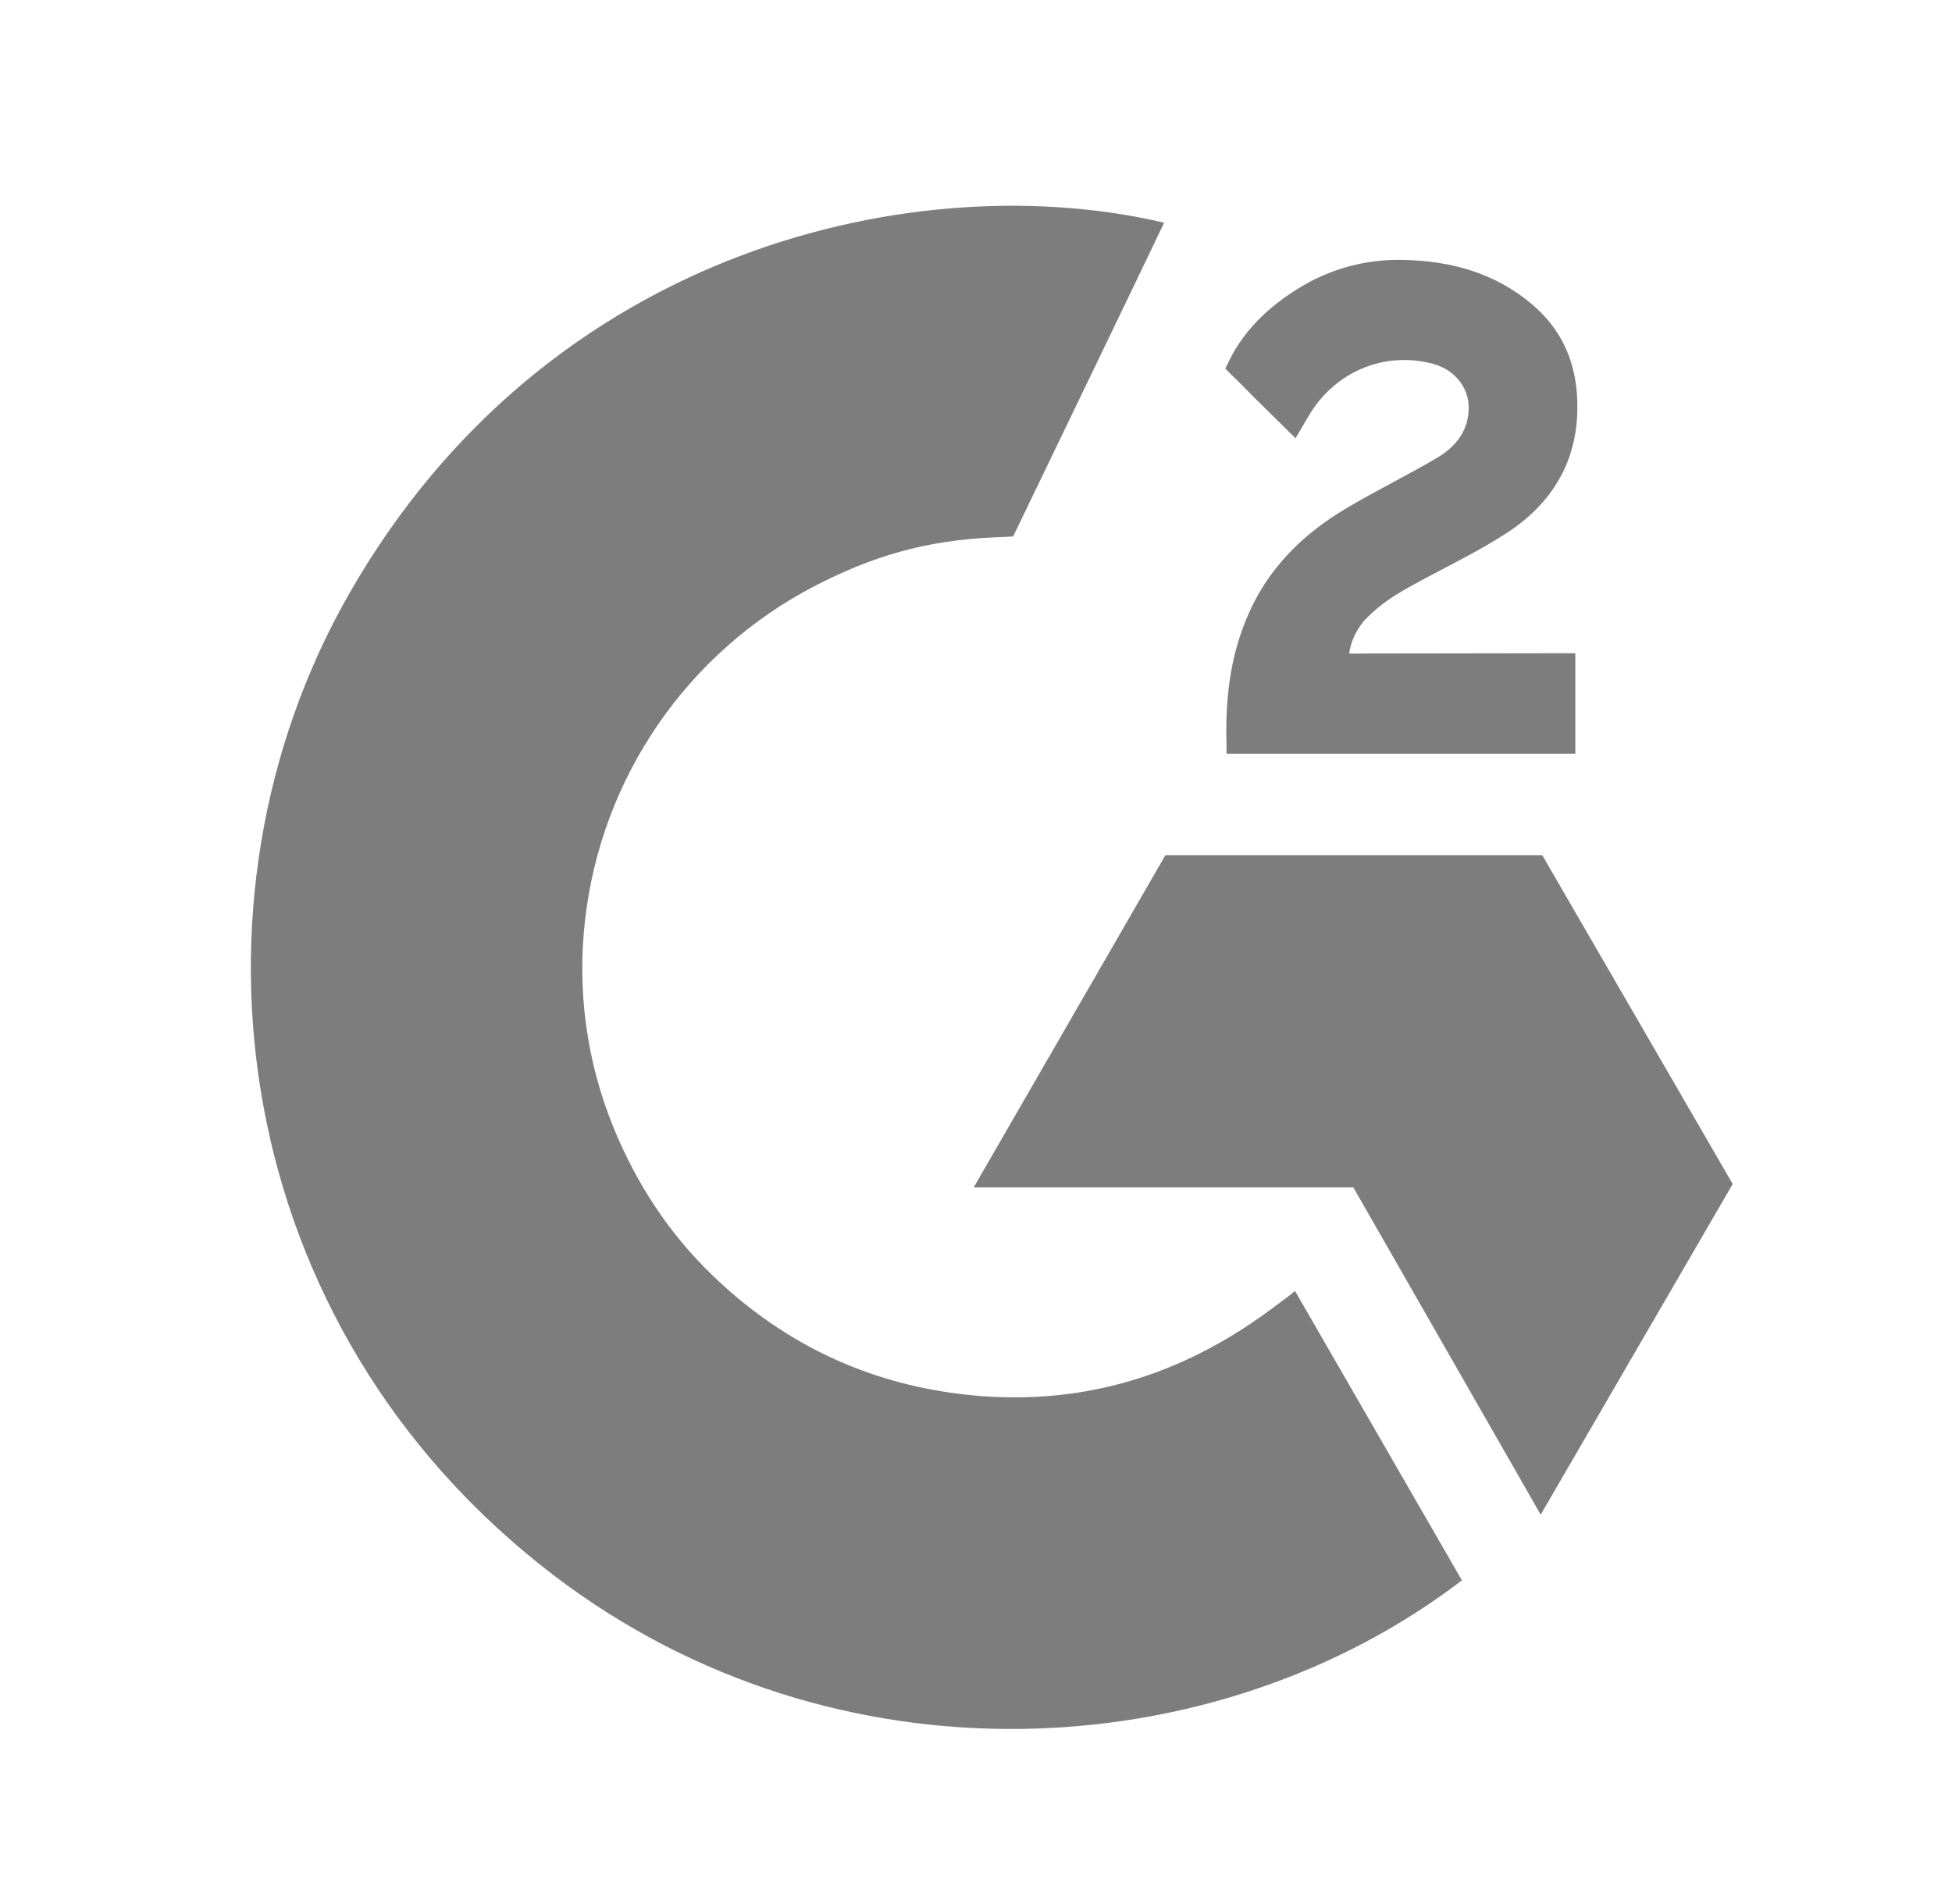
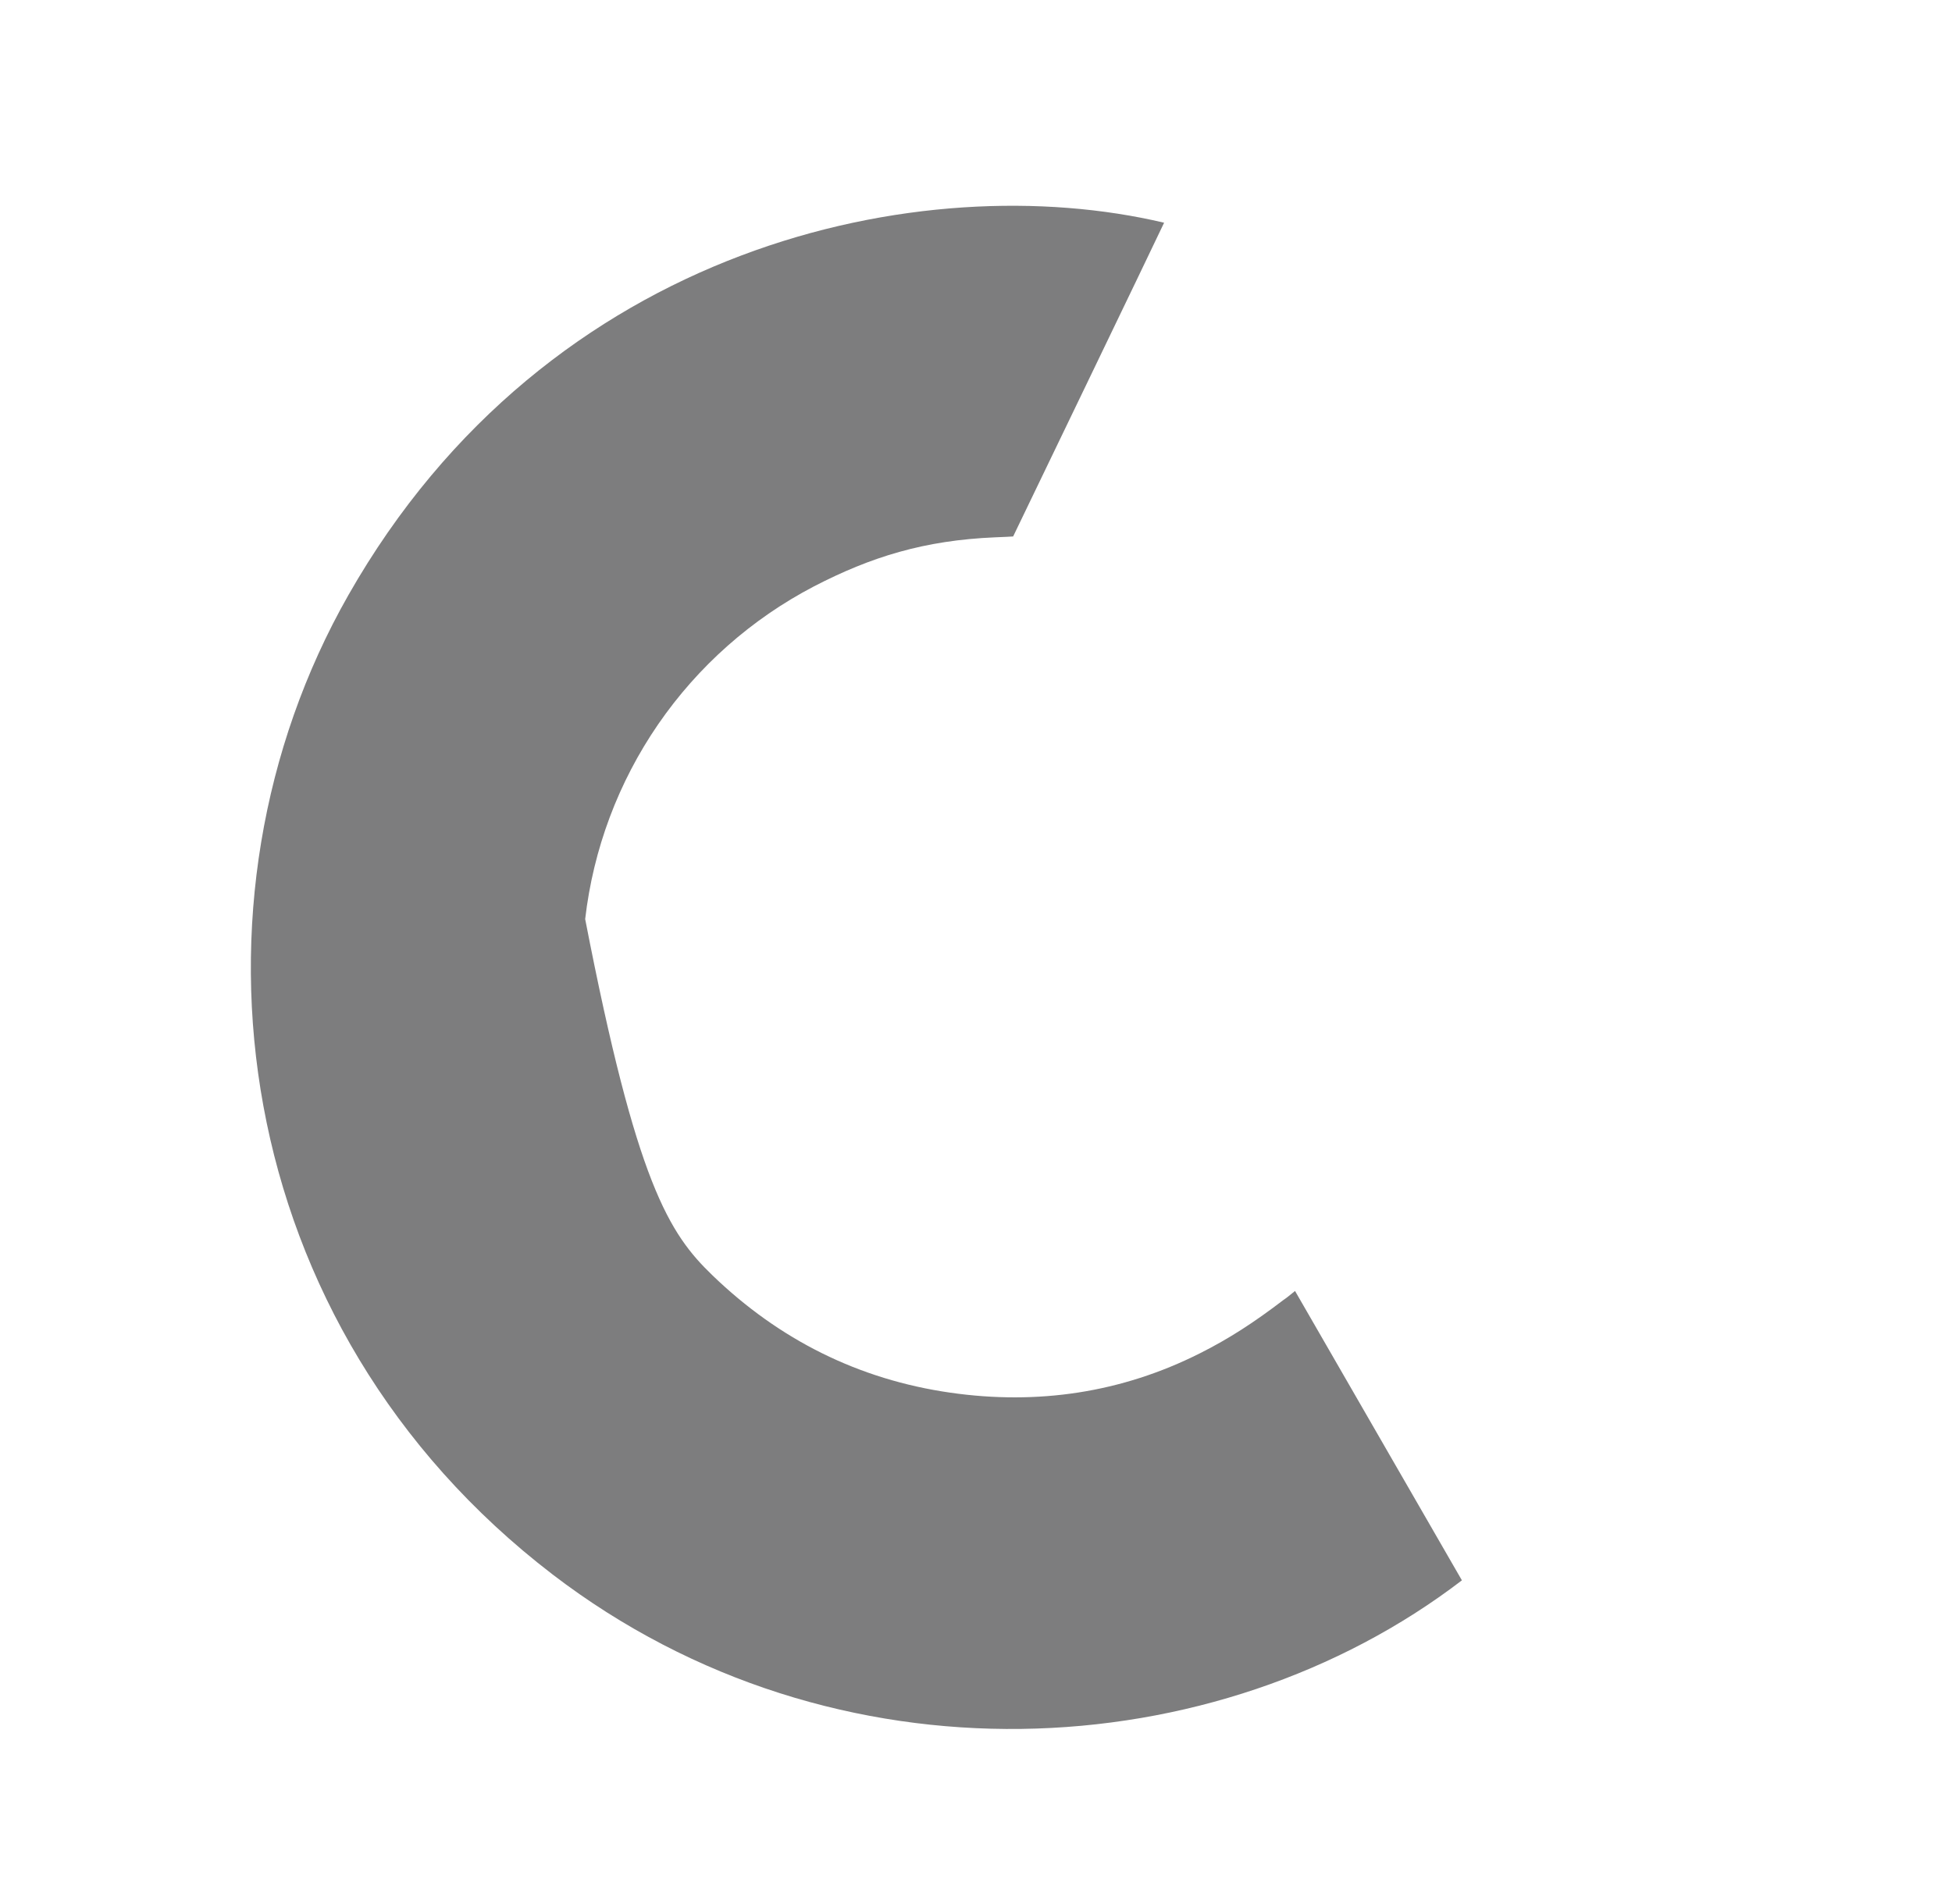
<svg xmlns="http://www.w3.org/2000/svg" width="41" height="40" viewBox="0 0 41 40" fill="none">
-   <path d="M27.201 27.121C28.378 29.164 29.543 31.183 30.706 33.2C25.555 37.144 17.542 37.62 11.61 33.079C4.784 27.85 3.662 18.926 7.317 12.503C11.52 5.115 19.386 3.481 24.451 4.679C24.314 4.977 21.28 11.27 21.28 11.27C21.28 11.27 21.041 11.285 20.905 11.288C19.408 11.351 18.293 11.7 17.098 12.318C15.787 13.002 14.663 13.997 13.825 15.215C12.987 16.434 12.461 17.839 12.291 19.308C12.115 20.798 12.321 22.309 12.89 23.697C13.371 24.871 14.052 25.913 14.965 26.793C16.365 28.144 18.032 28.981 19.963 29.258C21.792 29.52 23.552 29.261 25.2 28.432C25.818 28.122 26.344 27.779 26.959 27.309C27.037 27.259 27.107 27.194 27.201 27.121Z" fill="#7D7D7E" />
-   <path d="M27.212 9.207C26.914 8.913 26.637 8.641 26.361 8.368C26.196 8.205 26.038 8.036 25.869 7.877C25.809 7.82 25.738 7.742 25.738 7.742C25.738 7.742 25.796 7.62 25.82 7.57C26.142 6.923 26.648 6.45 27.247 6.074C27.91 5.654 28.683 5.441 29.467 5.46C30.47 5.48 31.403 5.73 32.19 6.403C32.772 6.9 33.069 7.53 33.122 8.282C33.21 9.551 32.684 10.523 31.642 11.201C31.029 11.6 30.368 11.909 29.706 12.274C29.34 12.476 29.028 12.653 28.671 13.018C28.357 13.384 28.341 13.73 28.341 13.73L33.088 13.723V15.837H25.761V15.633C25.733 14.594 25.855 13.617 26.33 12.673C26.768 11.808 27.448 11.174 28.265 10.686C28.894 10.31 29.557 9.99 30.187 9.616C30.576 9.386 30.851 9.047 30.849 8.557C30.849 8.136 30.543 7.762 30.105 7.645C29.073 7.367 28.023 7.811 27.477 8.755C27.397 8.893 27.316 9.03 27.212 9.207ZM36.394 24.874L32.394 17.966H24.478L20.452 24.945H28.426L32.361 31.82L36.394 24.874Z" fill="#7D7D7E" />
+   <path d="M27.201 27.121C28.378 29.164 29.543 31.183 30.706 33.2C25.555 37.144 17.542 37.62 11.61 33.079C4.784 27.85 3.662 18.926 7.317 12.503C11.52 5.115 19.386 3.481 24.451 4.679C24.314 4.977 21.28 11.27 21.28 11.27C21.28 11.27 21.041 11.285 20.905 11.288C19.408 11.351 18.293 11.7 17.098 12.318C15.787 13.002 14.663 13.997 13.825 15.215C12.987 16.434 12.461 17.839 12.291 19.308C13.371 24.871 14.052 25.913 14.965 26.793C16.365 28.144 18.032 28.981 19.963 29.258C21.792 29.52 23.552 29.261 25.2 28.432C25.818 28.122 26.344 27.779 26.959 27.309C27.037 27.259 27.107 27.194 27.201 27.121Z" fill="#7D7D7E" />
</svg>